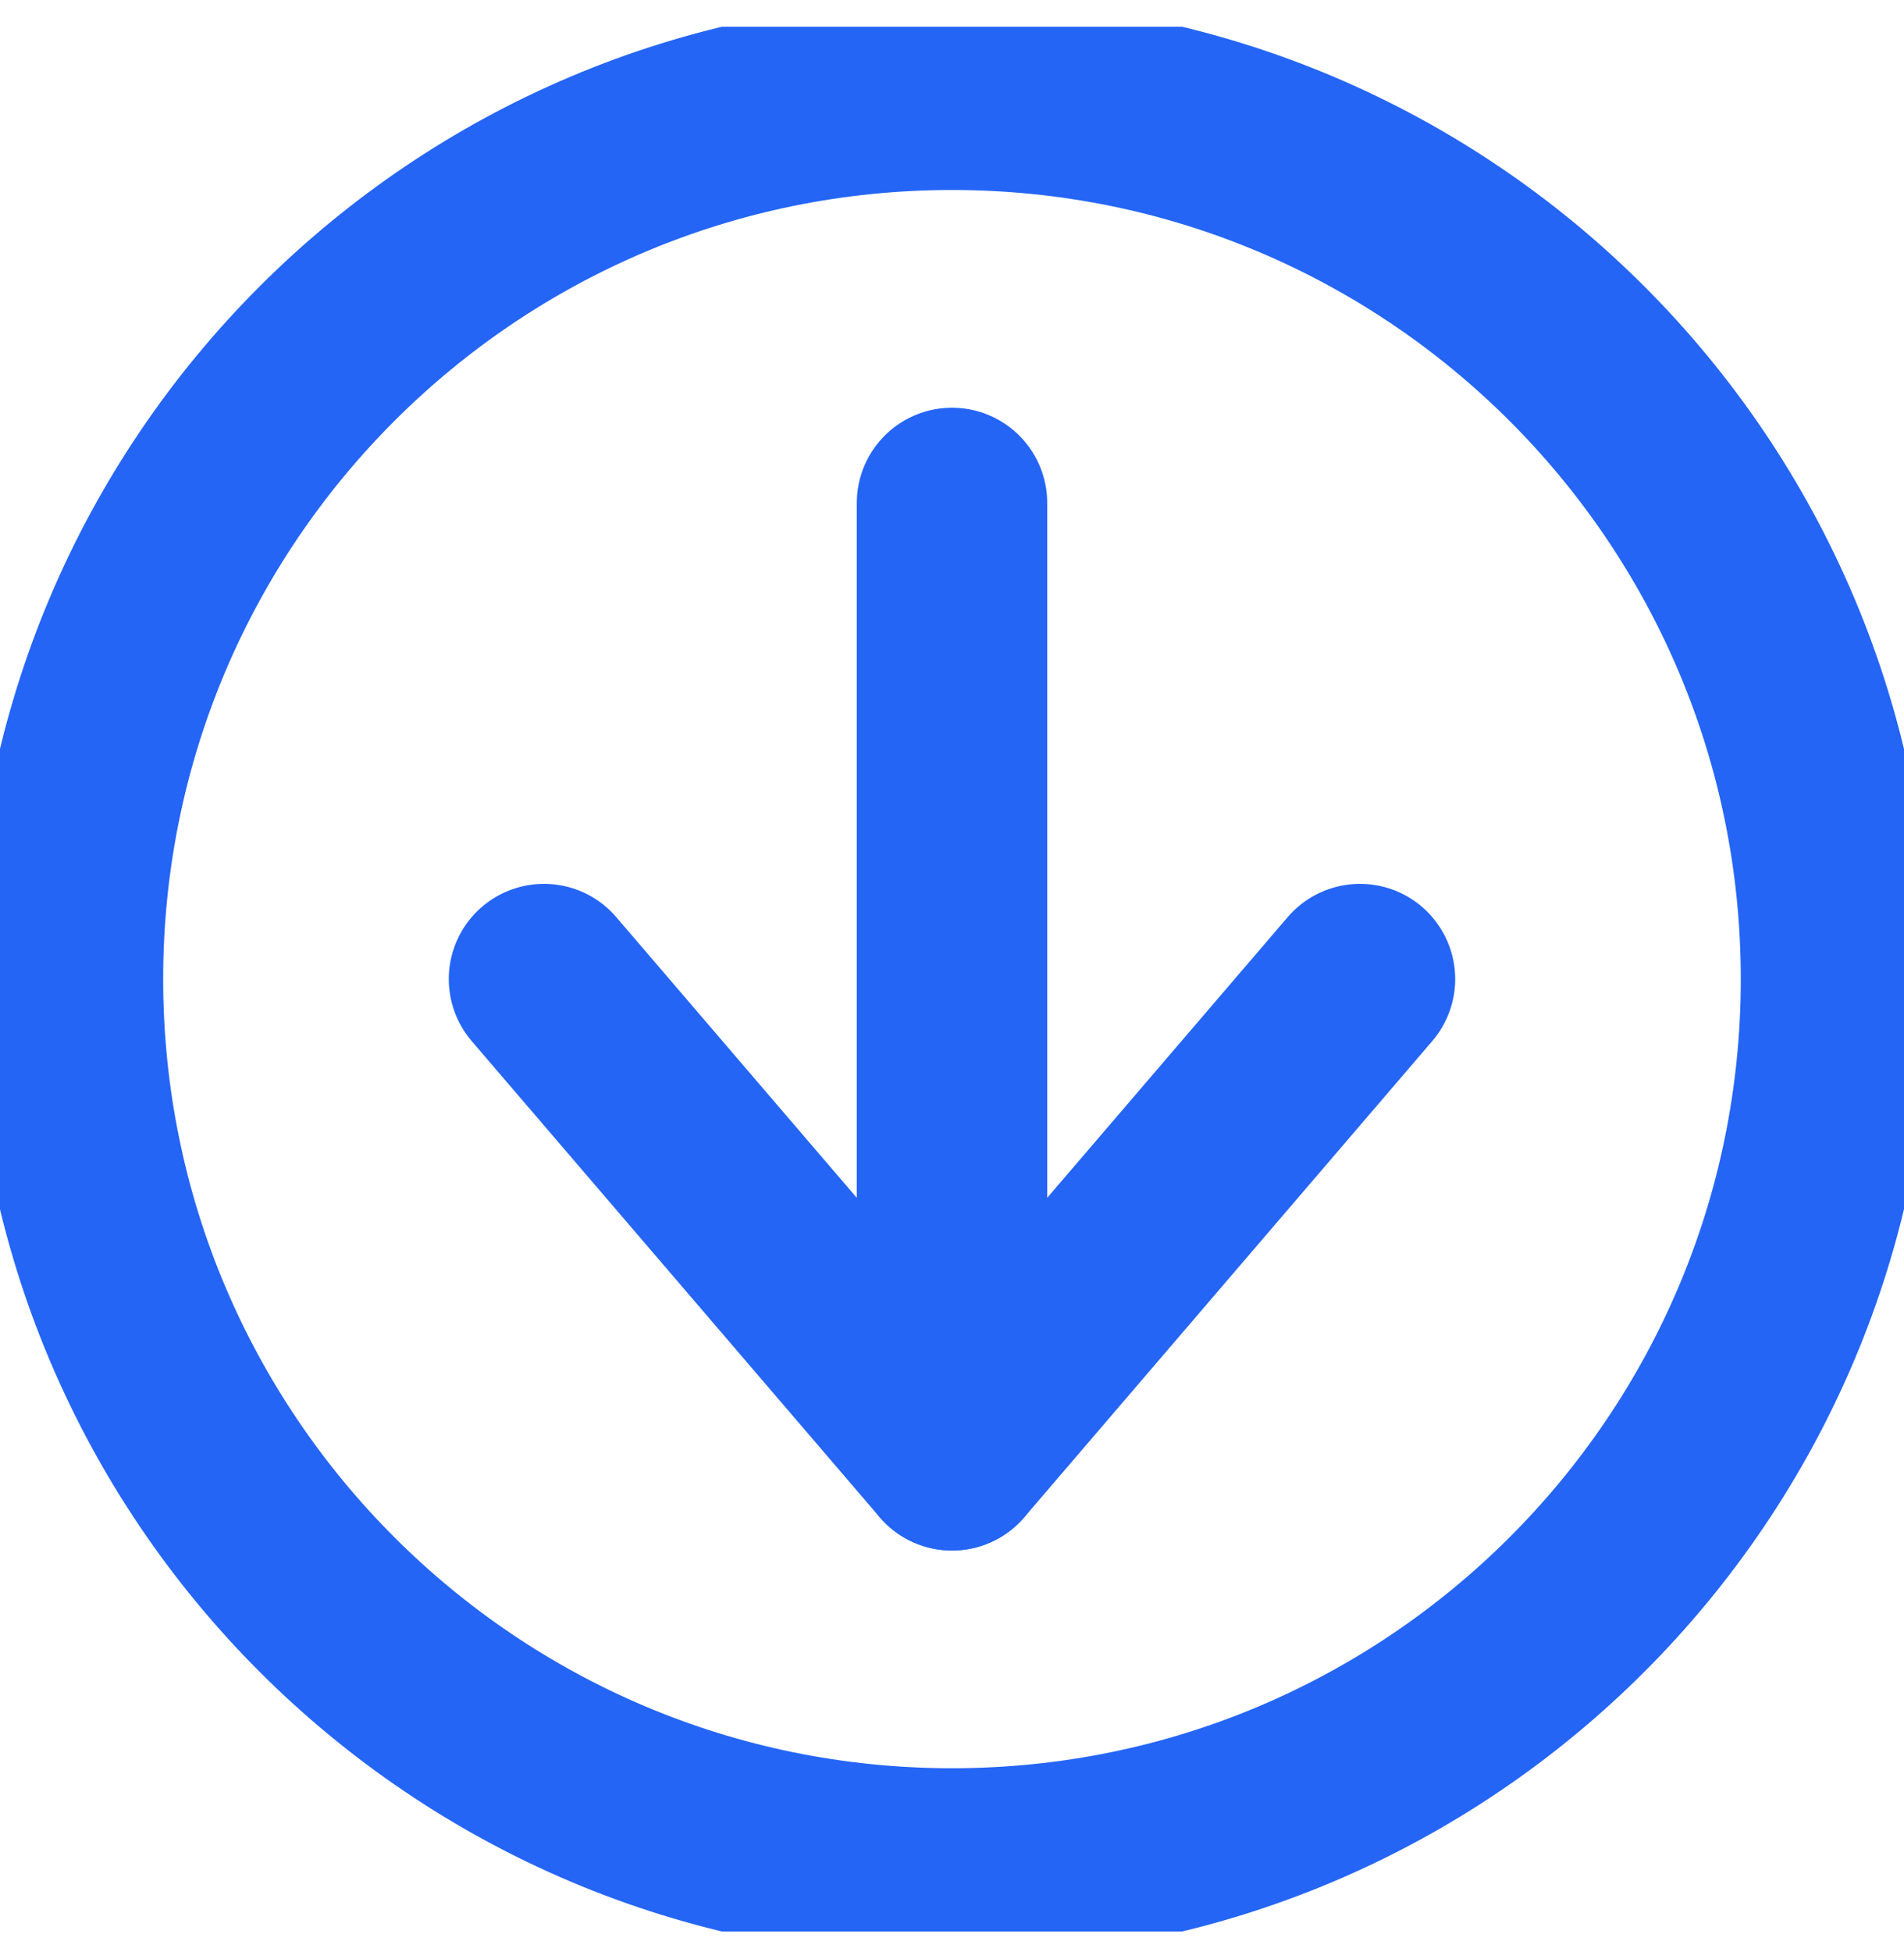
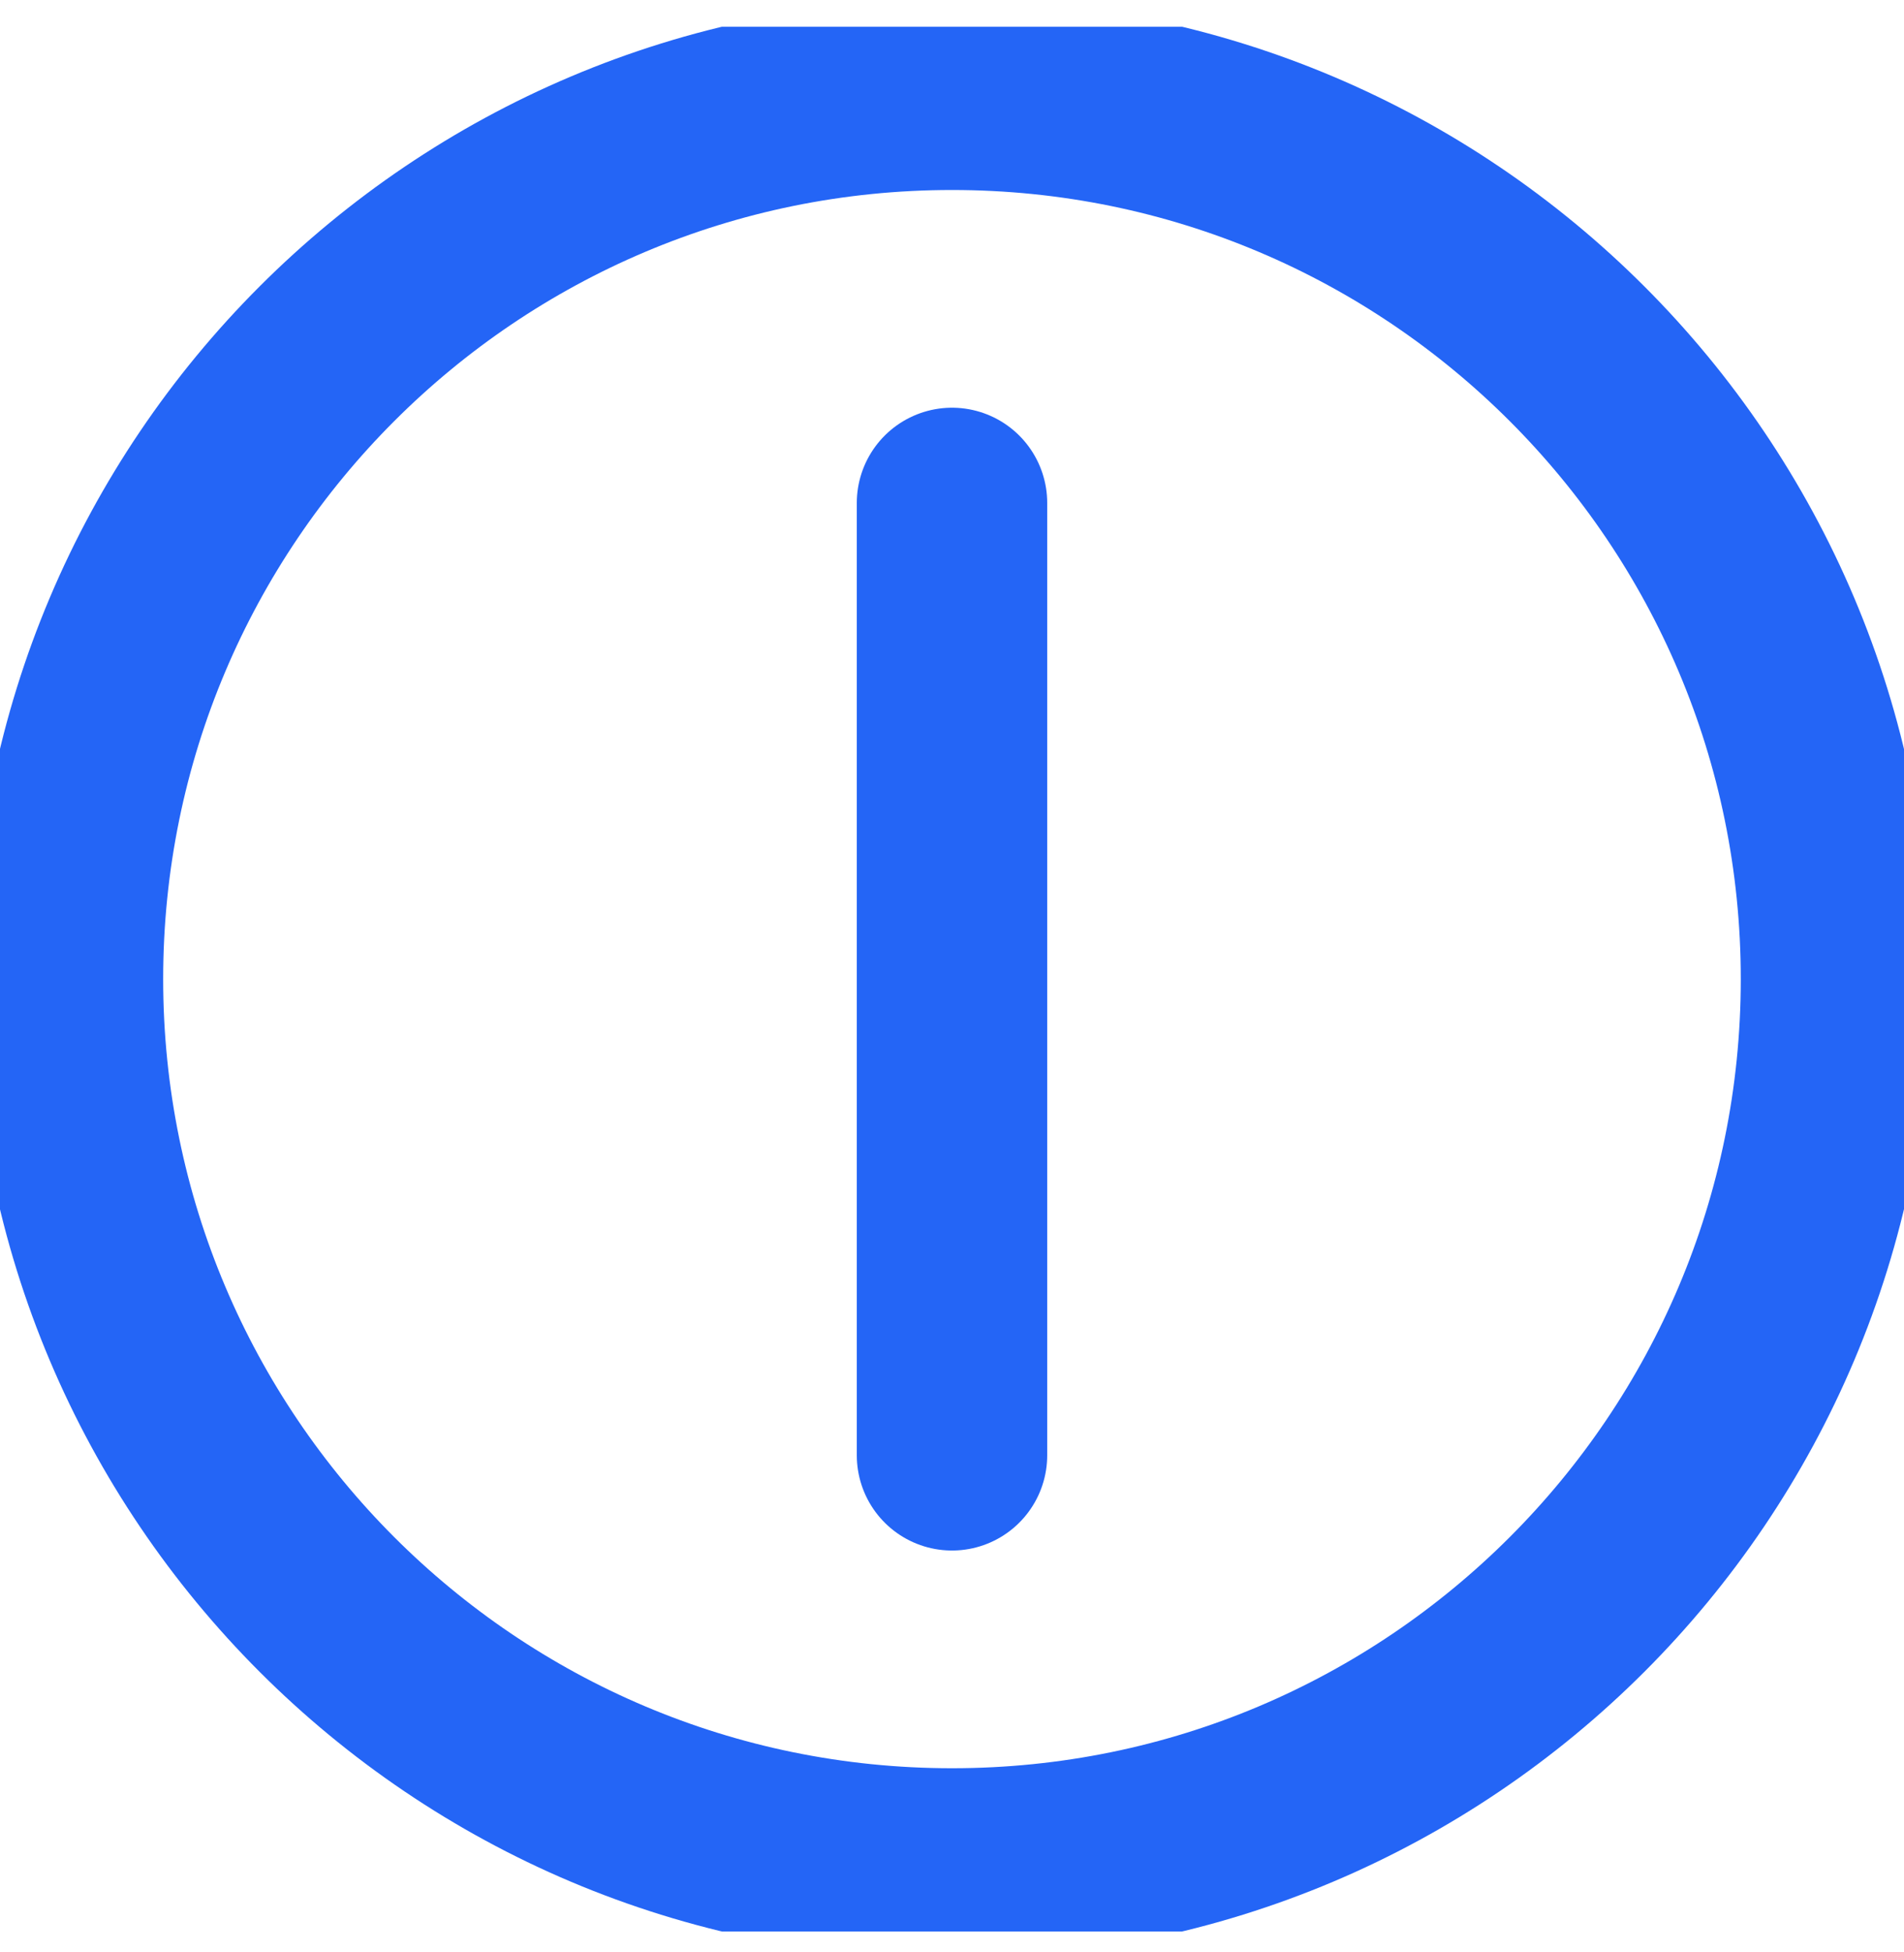
<svg xmlns="http://www.w3.org/2000/svg" width="40" height="41" viewBox="0 0 40 41" fill="none">
  <g clip-path="url(#clipdown_3219_8083)">
-     <path d="M28.571 20.561L20 30.561L11.428 20.561" stroke="#2465F6" stroke-width="4" stroke-linecap="round" stroke-linejoin="round" />
    <path d="M20 30.561L20 10.562" stroke="#2465F6" stroke-width="4" stroke-linecap="round" stroke-linejoin="round" />
    <path d="M20 1.99C9.743 1.99 1.428 10.305 1.428 20.561C1.428 30.818 9.743 39.133 20 39.133C30.257 39.133 38.571 30.818 38.571 20.561C38.571 10.305 30.257 1.99 20 1.99Z" stroke="#2465F6" stroke-width="4" stroke-linecap="round" stroke-linejoin="round" />
  </g>
  <defs>
    <clipPath id="clipdown_3219_8083">
      <rect width="40" height="40" fill="white" transform="translate(40 40.562) rotate(-180)" />
    </clipPath>
  </defs>
</svg>